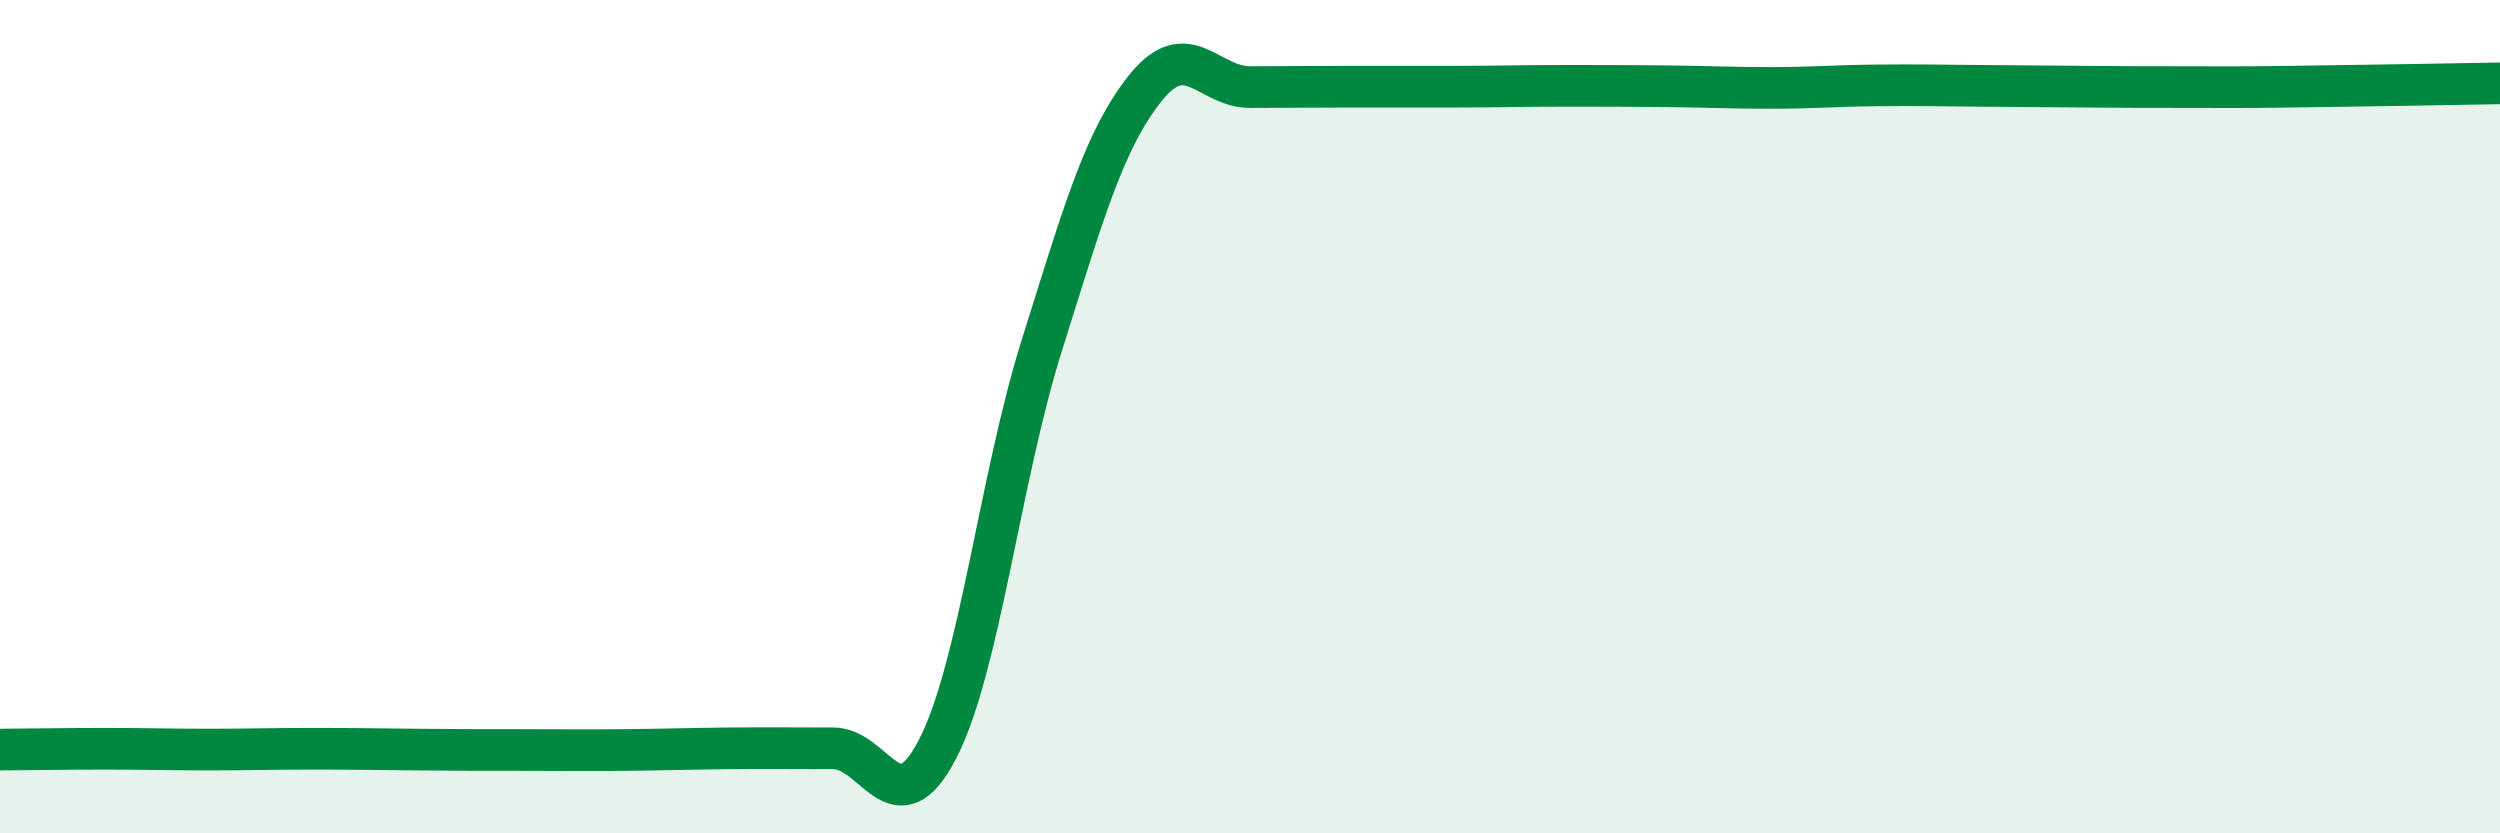
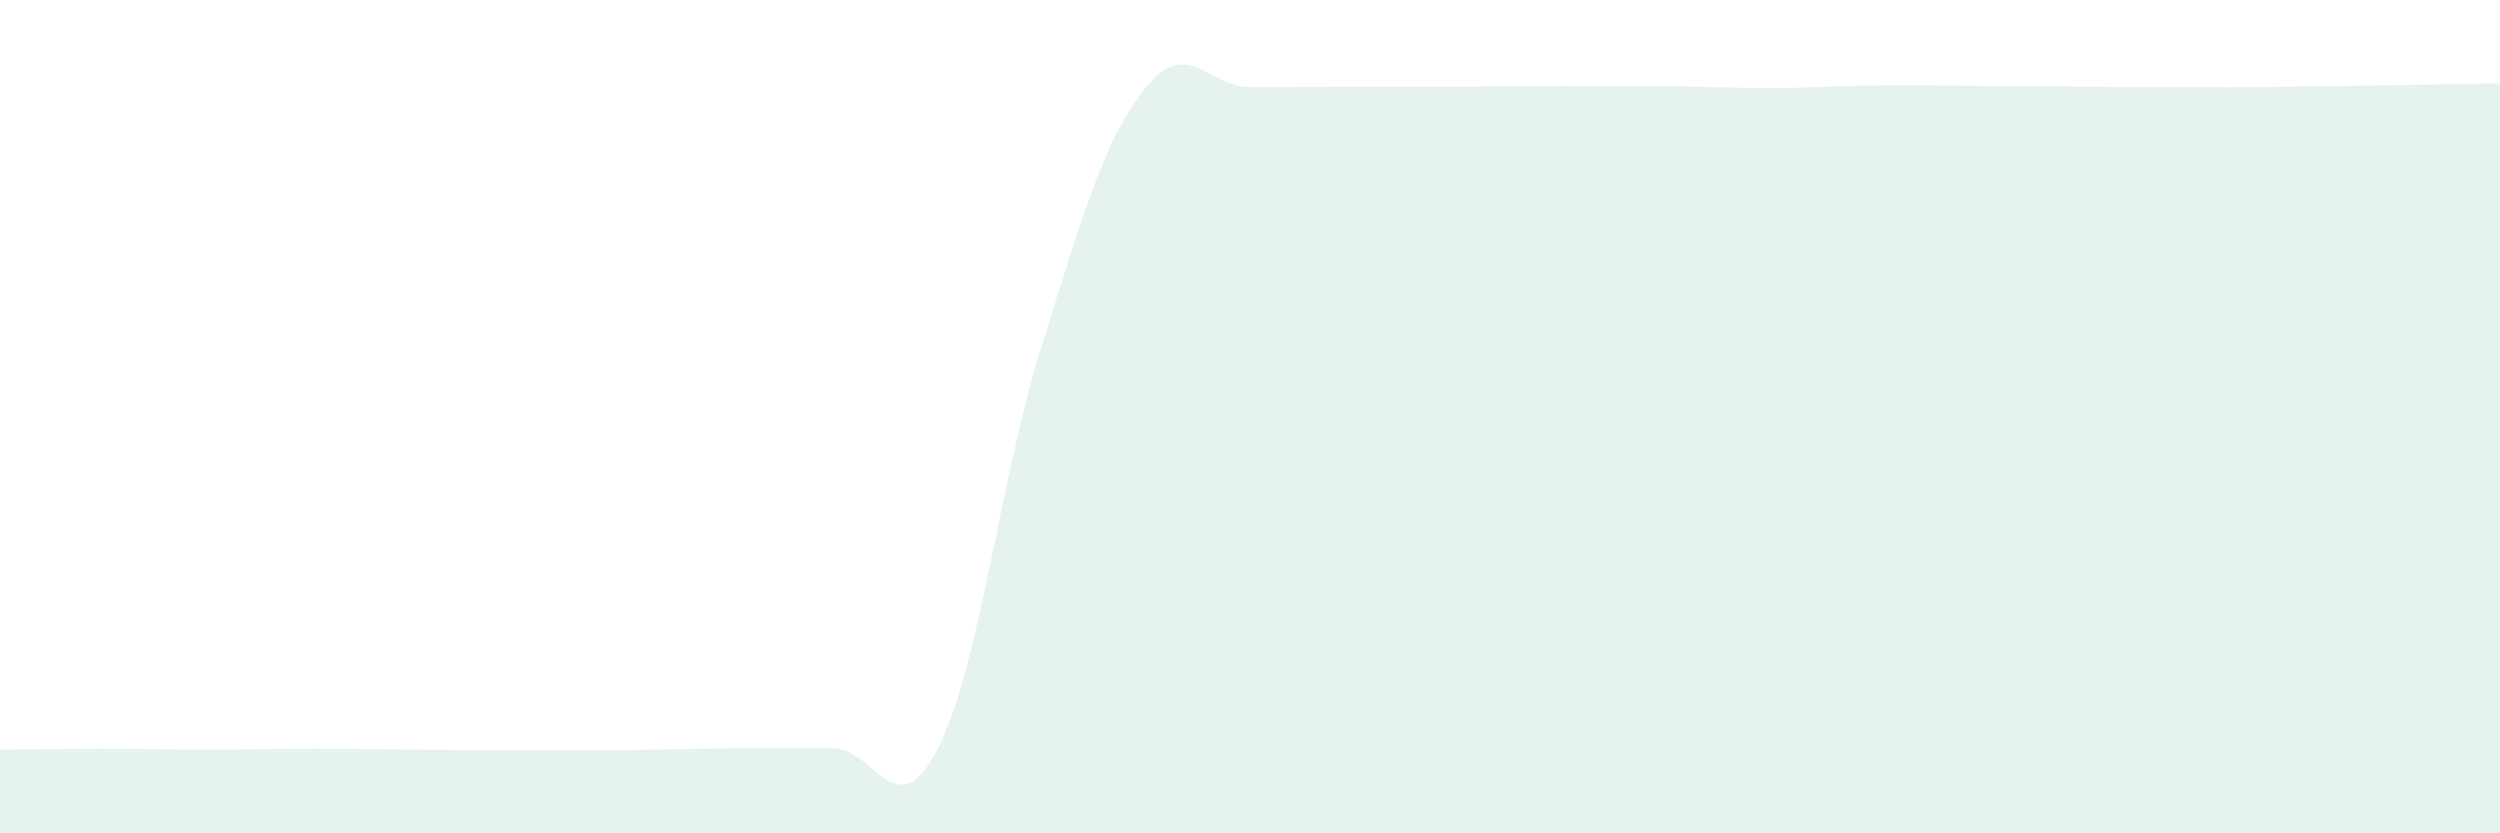
<svg xmlns="http://www.w3.org/2000/svg" width="60" height="20" viewBox="0 0 60 20">
  <path d="M 0,17.99 C 0.5,17.99 1.5,17.97 2.5,17.97 C 3.5,17.97 4,17.99 5,17.99 C 6,17.99 6.5,17.97 7.5,17.97 C 8.5,17.97 9,17.98 10,17.99 C 11,18 11.5,18 12.5,18 C 13.5,18 14,18.01 15,18 C 16,17.99 16.5,17.97 17.5,17.96 C 18.5,17.95 19,17.96 20,17.96 C 21,17.96 21.5,19.91 22.5,17.98 C 23.5,16.05 24,11.48 25,8.3 C 26,5.12 26.5,3.34 27.5,2.1 C 28.5,0.86 29,2.09 30,2.09 C 31,2.09 31.5,2.08 32.5,2.08 C 33.5,2.08 34,2.08 35,2.08 C 36,2.08 36.5,2.06 37.5,2.06 C 38.5,2.06 39,2.06 40,2.07 C 41,2.08 41.5,2.11 42.5,2.11 C 43.5,2.11 44,2.06 45,2.05 C 46,2.04 46.5,2.05 47.5,2.06 C 48.5,2.07 49,2.07 50,2.08 C 51,2.09 51.5,2.09 52.5,2.09 C 53.5,2.09 53.5,2.1 55,2.08 C 56.5,2.06 59,2.02 60,2L60 20L0 20Z" fill="#008740" opacity="0.1" stroke-linecap="round" stroke-linejoin="round" />
-   <path d="M 0,17.99 C 0.5,17.99 1.5,17.97 2.5,17.97 C 3.5,17.97 4,17.99 5,17.99 C 6,17.99 6.5,17.97 7.5,17.97 C 8.5,17.97 9,17.98 10,17.99 C 11,18 11.5,18 12.5,18 C 13.5,18 14,18.01 15,18 C 16,17.99 16.5,17.97 17.5,17.96 C 18.5,17.95 19,17.96 20,17.96 C 21,17.96 21.5,19.91 22.5,17.98 C 23.5,16.05 24,11.48 25,8.3 C 26,5.12 26.5,3.34 27.5,2.1 C 28.5,0.86 29,2.09 30,2.09 C 31,2.09 31.5,2.08 32.5,2.08 C 33.5,2.08 34,2.08 35,2.08 C 36,2.08 36.5,2.06 37.5,2.06 C 38.5,2.06 39,2.06 40,2.07 C 41,2.08 41.5,2.11 42.5,2.11 C 43.5,2.11 44,2.06 45,2.05 C 46,2.04 46.5,2.05 47.5,2.06 C 48.5,2.07 49,2.07 50,2.08 C 51,2.09 51.5,2.09 52.5,2.09 C 53.5,2.09 53.5,2.1 55,2.08 C 56.5,2.06 59,2.02 60,2" stroke="#008740" stroke-width="1" fill="none" stroke-linecap="round" stroke-linejoin="round" />
</svg>